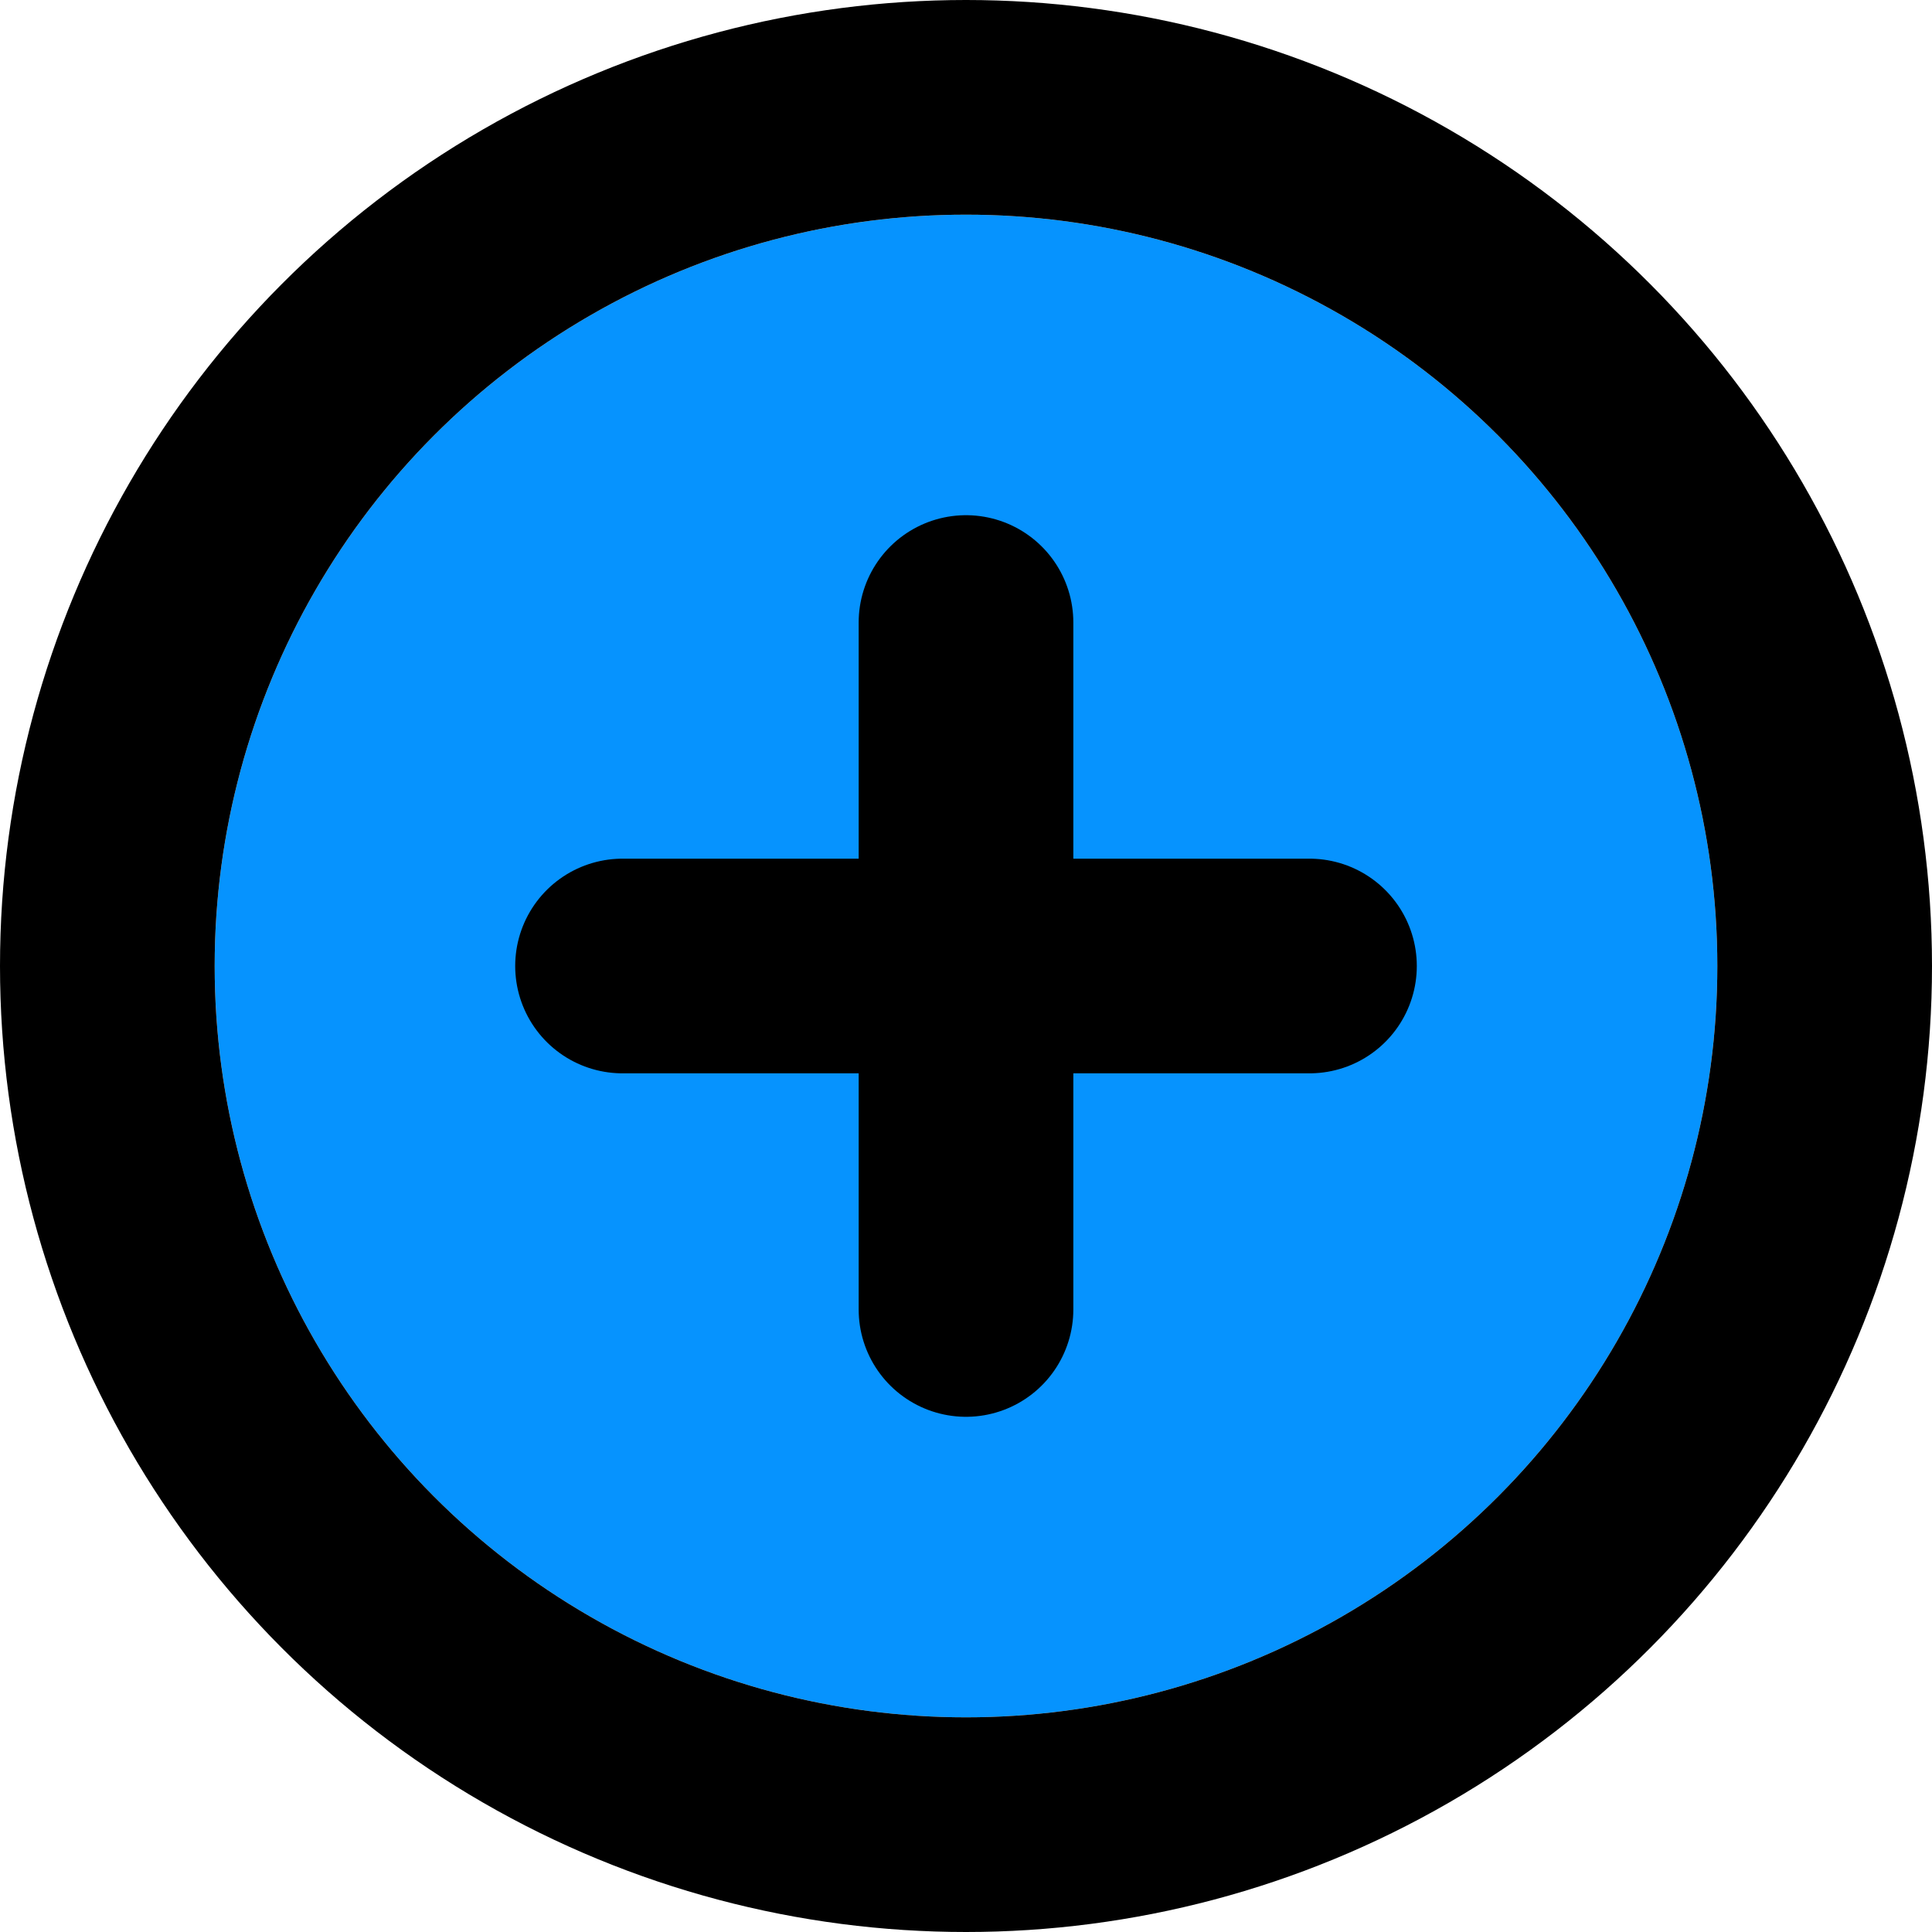
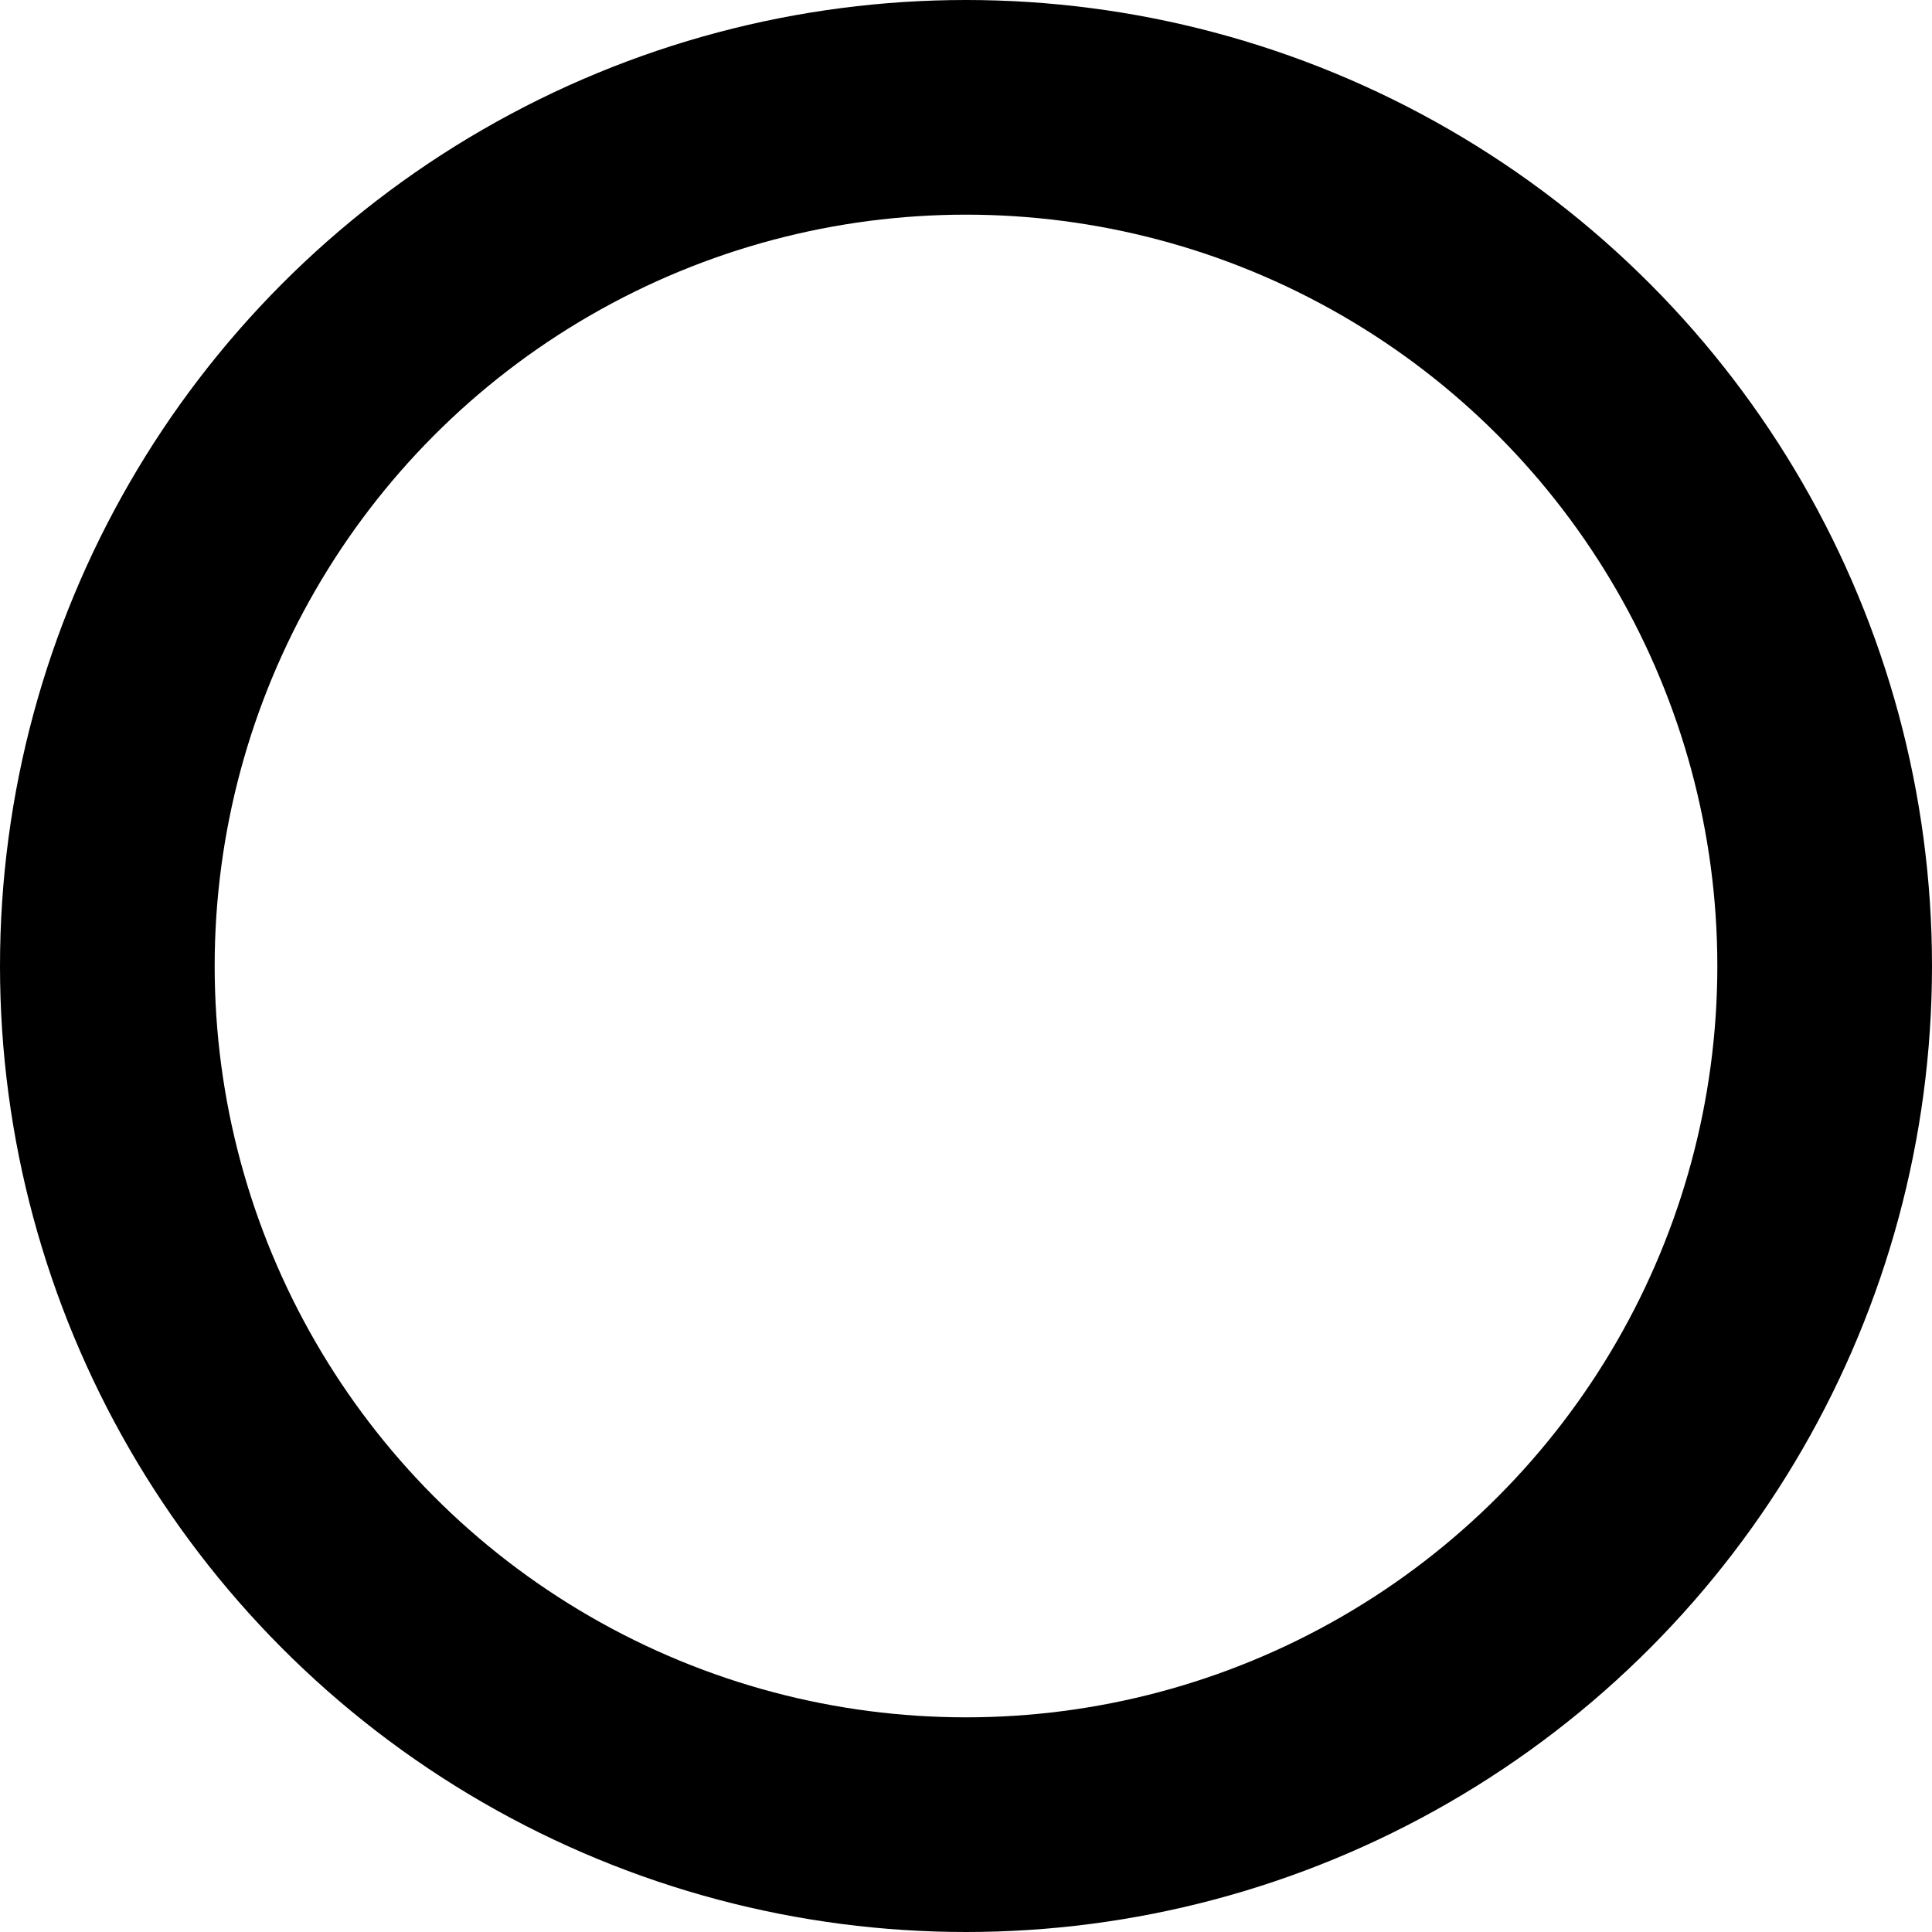
<svg xmlns="http://www.w3.org/2000/svg" width="18px" height="18px" viewBox="0 0 18 18" version="1.1">
  <title>expand</title>
  <g id="Page-1" stroke="none" stroke-width="1" fill="none" fill-rule="evenodd">
    <g id="Desktop-HD" transform="translate(-705, -70)">
      <g id="expand" transform="translate(706, 71)">
-         <circle id="Oval" fill="#0693FE" cx="8" cy="8" r="7" />
        <g id="2561291_plus_circle_icon" stroke="#000000" stroke-linecap="round" stroke-linejoin="round" stroke-width="2">
          <circle id="Oval" cx="8" cy="8" r="8" />
-           <line x1="8" y1="4.8" x2="8" y2="11.2" id="Path" />
-           <line x1="4.8" y1="8" x2="11.2" y2="8" id="Path" />
        </g>
      </g>
    </g>
  </g>
</svg>